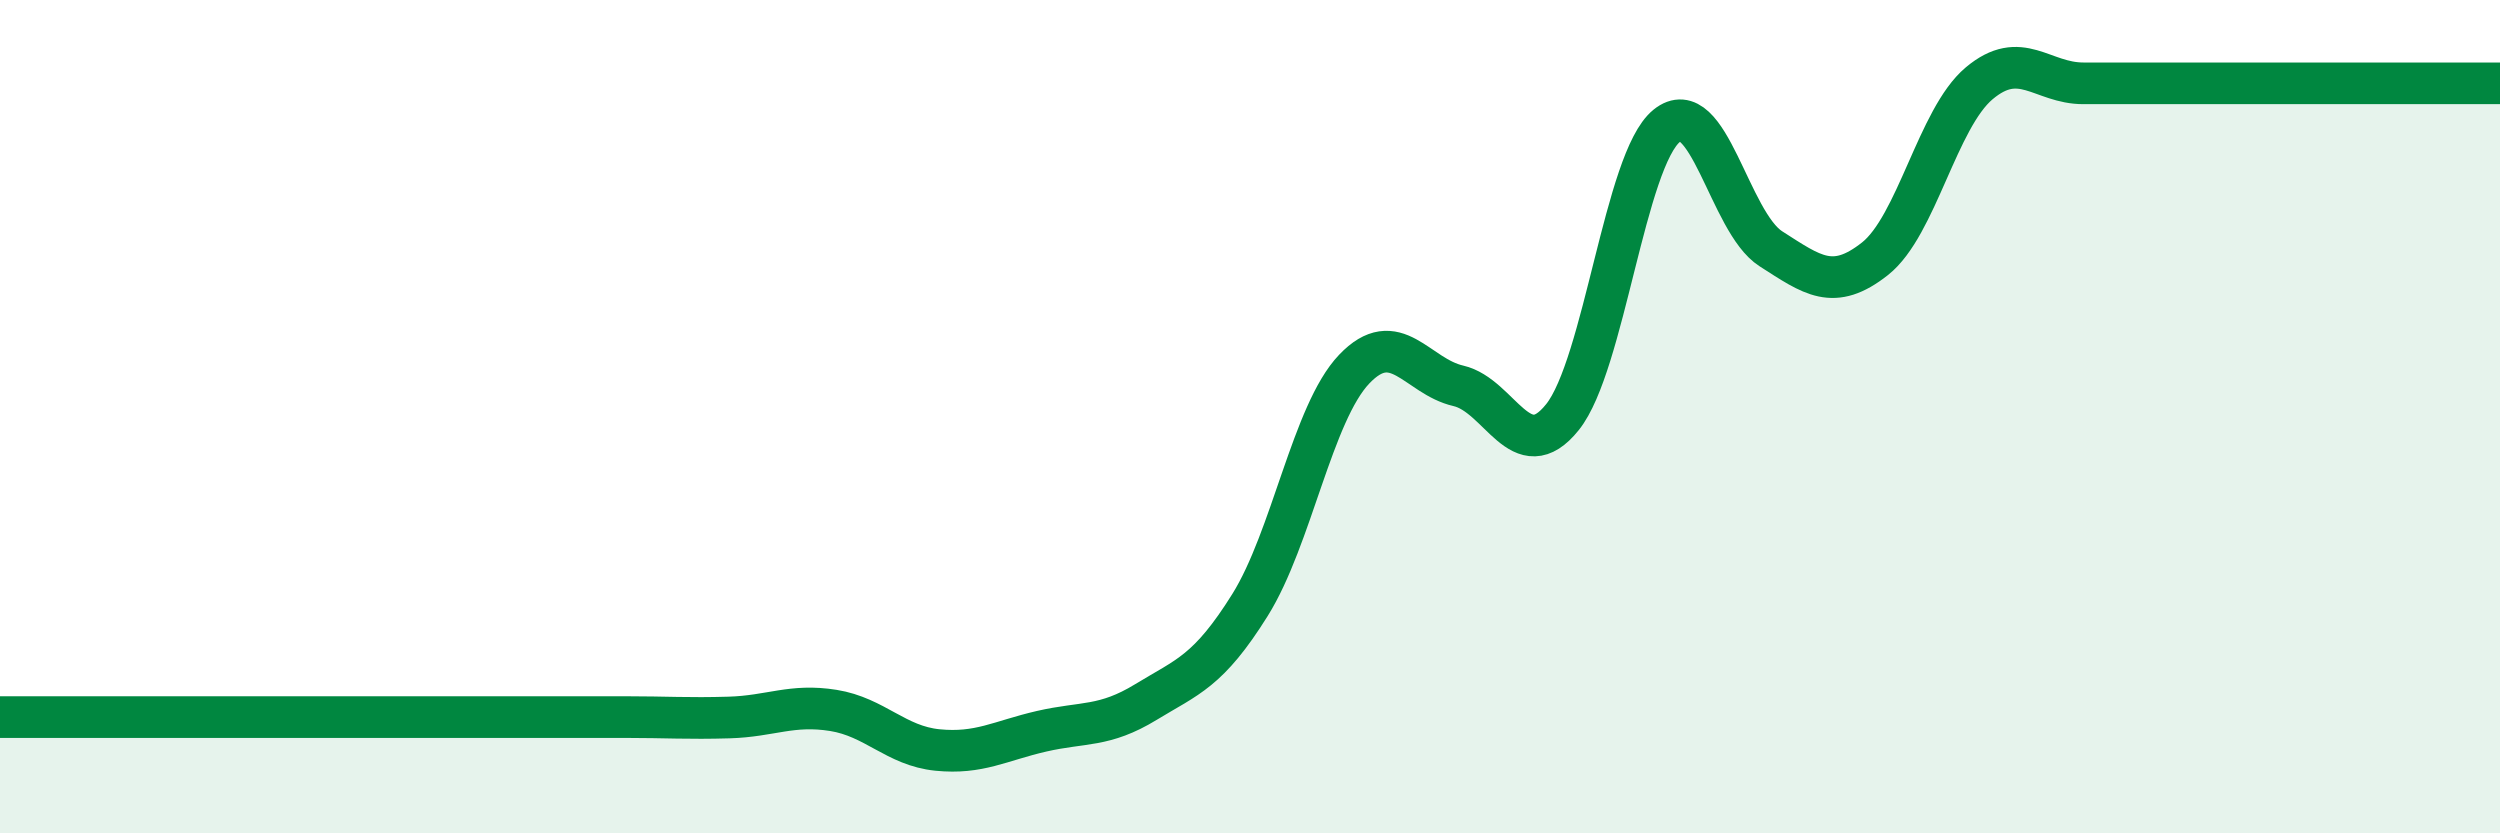
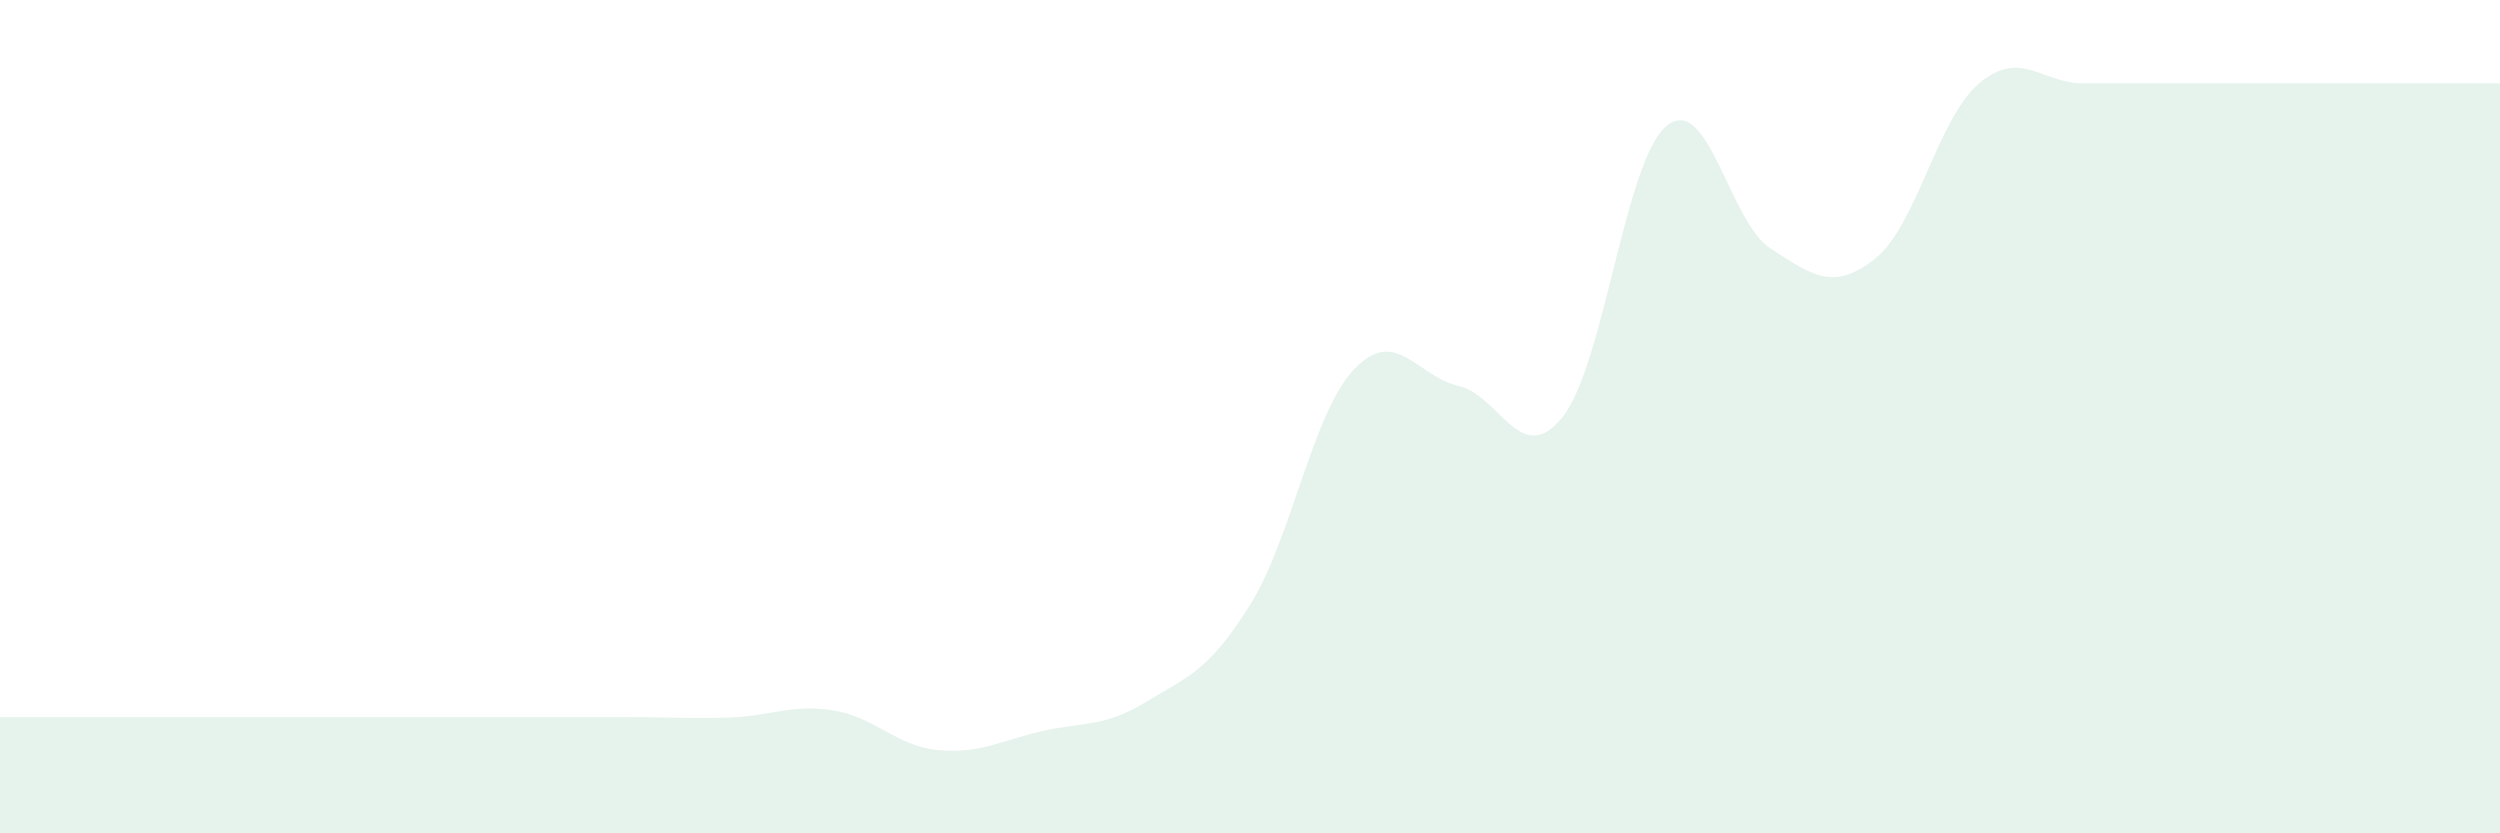
<svg xmlns="http://www.w3.org/2000/svg" width="60" height="20" viewBox="0 0 60 20">
  <path d="M 0,17.21 C 0.5,17.21 1.5,17.21 2.5,17.21 C 3.5,17.21 4,17.21 5,17.21 C 6,17.21 6.5,17.21 7.5,17.21 C 8.5,17.21 9,17.21 10,17.21 C 11,17.21 11.5,17.21 12.5,17.21 C 13.5,17.21 14,17.21 15,17.21 C 16,17.21 16.5,17.25 17.5,17.22 C 18.5,17.19 19,16.89 20,17.05 C 21,17.21 21.5,17.9 22.5,18 C 23.5,18.1 24,17.78 25,17.55 C 26,17.32 26.5,17.46 27.5,16.85 C 28.5,16.24 29,16.12 30,14.52 C 31,12.92 31.5,9.91 32.5,8.86 C 33.5,7.81 34,9.03 35,9.26 C 36,9.49 36.5,11.26 37.5,10.01 C 38.5,8.76 39,3.83 40,3.02 C 41,2.21 41.5,5.33 42.5,5.97 C 43.5,6.61 44,7 45,6.21 C 46,5.42 46.5,2.84 47.5,2 C 48.5,1.16 49,2 50,2 C 51,2 51.5,2 52.5,2 C 53.5,2 53.5,2 55,2 C 56.5,2 59,2 60,2L60 20L0 20Z" fill="#008740" opacity="0.1" stroke-linecap="round" stroke-linejoin="round" />
-   <path d="M 0,17.21 C 0.5,17.21 1.5,17.21 2.5,17.21 C 3.5,17.21 4,17.21 5,17.21 C 6,17.21 6.5,17.21 7.5,17.21 C 8.5,17.21 9,17.21 10,17.21 C 11,17.21 11.5,17.21 12.5,17.21 C 13.5,17.21 14,17.21 15,17.21 C 16,17.21 16.5,17.25 17.5,17.22 C 18.5,17.19 19,16.89 20,17.05 C 21,17.21 21.5,17.9 22.5,18 C 23.5,18.1 24,17.78 25,17.55 C 26,17.32 26.5,17.46 27.5,16.85 C 28.5,16.24 29,16.12 30,14.52 C 31,12.92 31.5,9.91 32.5,8.86 C 33.5,7.81 34,9.03 35,9.26 C 36,9.49 36.5,11.26 37.5,10.01 C 38.5,8.76 39,3.83 40,3.02 C 41,2.21 41.5,5.33 42.5,5.97 C 43.5,6.61 44,7 45,6.21 C 46,5.42 46.5,2.84 47.5,2 C 48.5,1.16 49,2 50,2 C 51,2 51.5,2 52.5,2 C 53.5,2 53.5,2 55,2 C 56.5,2 59,2 60,2" stroke="#008740" stroke-width="1" fill="none" stroke-linecap="round" stroke-linejoin="round" />
</svg>